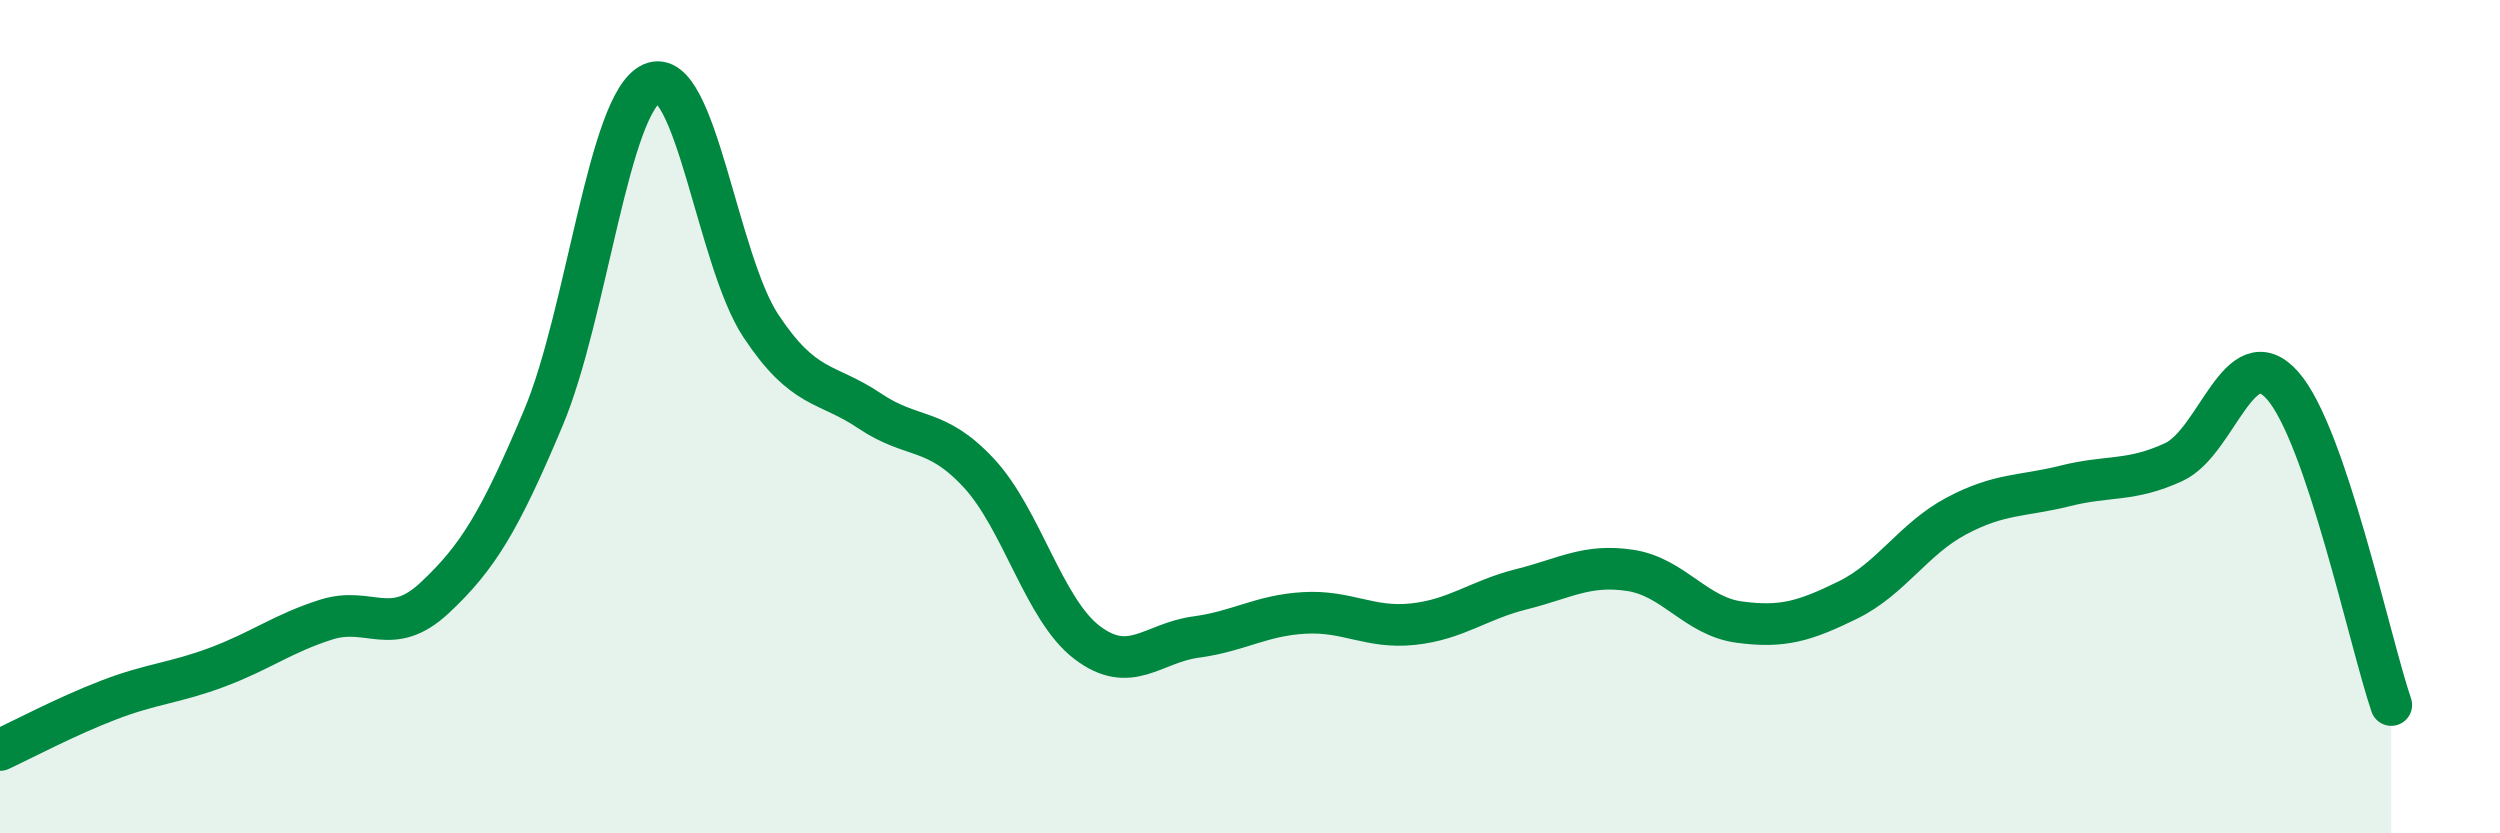
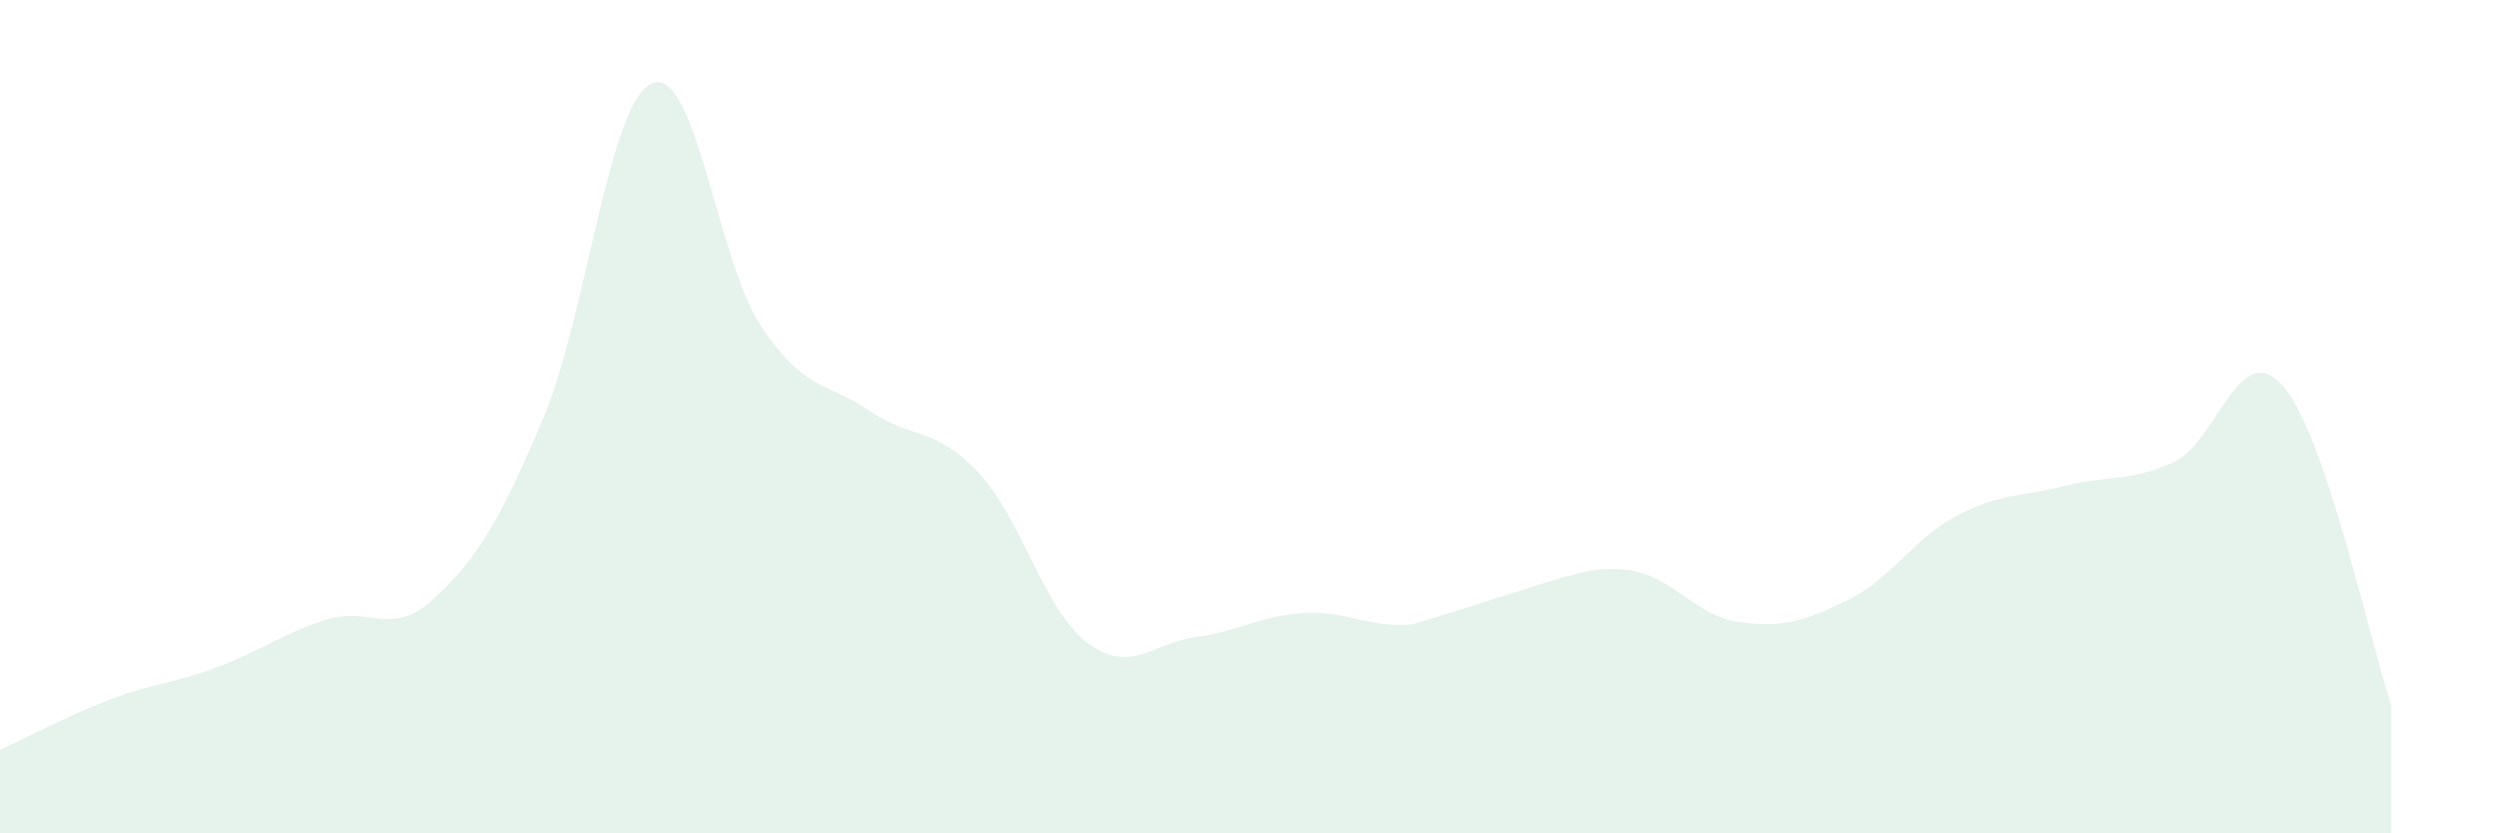
<svg xmlns="http://www.w3.org/2000/svg" width="60" height="20" viewBox="0 0 60 20">
-   <path d="M 0,18 C 0.52,17.76 1.57,17.2 2.61,16.8 C 3.65,16.4 4.18,16.4 5.22,16.01 C 6.26,15.62 6.79,15.2 7.83,14.87 C 8.87,14.54 9.39,15.32 10.43,14.35 C 11.47,13.38 12,12.5 13.04,10.03 C 14.08,7.56 14.61,2.44 15.65,2 C 16.69,1.56 17.22,6.25 18.26,7.82 C 19.3,9.39 19.83,9.16 20.87,9.86 C 21.91,10.56 22.44,10.23 23.48,11.34 C 24.52,12.45 25.05,14.63 26.09,15.42 C 27.13,16.21 27.66,15.43 28.7,15.29 C 29.74,15.15 30.26,14.77 31.3,14.71 C 32.34,14.65 32.87,15.09 33.91,14.98 C 34.95,14.87 35.48,14.4 36.52,14.14 C 37.56,13.88 38.09,13.53 39.13,13.69 C 40.17,13.85 40.7,14.79 41.74,14.93 C 42.78,15.07 43.31,14.91 44.35,14.4 C 45.39,13.89 45.92,12.93 46.96,12.38 C 48,11.83 48.53,11.92 49.57,11.66 C 50.61,11.4 51.13,11.57 52.17,11.09 C 53.21,10.61 53.74,8.08 54.78,9.25 C 55.82,10.42 56.87,15.39 57.39,16.92L57.39 20L0 20Z" fill="#008740" opacity="0.1" stroke-linecap="round" stroke-linejoin="round" />
-   <path d="M 0,18 C 0.52,17.76 1.57,17.2 2.61,16.8 C 3.65,16.4 4.18,16.4 5.22,16.01 C 6.26,15.62 6.79,15.2 7.83,14.87 C 8.87,14.54 9.39,15.32 10.43,14.35 C 11.47,13.38 12,12.5 13.04,10.03 C 14.08,7.56 14.61,2.44 15.65,2 C 16.69,1.56 17.22,6.25 18.26,7.82 C 19.3,9.39 19.83,9.16 20.87,9.86 C 21.91,10.56 22.44,10.23 23.48,11.34 C 24.52,12.45 25.05,14.63 26.09,15.42 C 27.13,16.21 27.66,15.43 28.7,15.29 C 29.74,15.15 30.26,14.77 31.3,14.71 C 32.34,14.65 32.87,15.09 33.91,14.98 C 34.95,14.87 35.48,14.4 36.52,14.14 C 37.56,13.88 38.09,13.53 39.13,13.69 C 40.17,13.85 40.7,14.79 41.74,14.93 C 42.78,15.07 43.31,14.91 44.35,14.4 C 45.39,13.89 45.92,12.93 46.96,12.38 C 48,11.83 48.53,11.92 49.57,11.66 C 50.61,11.4 51.13,11.57 52.17,11.09 C 53.21,10.61 53.74,8.08 54.78,9.25 C 55.82,10.42 56.87,15.39 57.39,16.92" stroke="#008740" stroke-width="1" fill="none" stroke-linecap="round" stroke-linejoin="round" />
+   <path d="M 0,18 C 0.52,17.76 1.57,17.2 2.61,16.8 C 3.65,16.4 4.18,16.4 5.22,16.01 C 6.26,15.62 6.79,15.2 7.83,14.87 C 8.87,14.54 9.39,15.32 10.43,14.35 C 11.47,13.38 12,12.5 13.04,10.03 C 14.08,7.56 14.61,2.44 15.65,2 C 16.69,1.56 17.22,6.25 18.26,7.82 C 19.3,9.39 19.83,9.16 20.87,9.86 C 21.91,10.56 22.44,10.23 23.48,11.34 C 24.52,12.45 25.05,14.63 26.09,15.42 C 27.13,16.21 27.66,15.43 28.7,15.29 C 29.74,15.15 30.26,14.77 31.3,14.71 C 32.34,14.65 32.87,15.09 33.91,14.98 C 37.56,13.88 38.09,13.53 39.13,13.69 C 40.17,13.85 40.7,14.79 41.74,14.93 C 42.78,15.07 43.31,14.91 44.35,14.4 C 45.39,13.89 45.92,12.93 46.96,12.38 C 48,11.83 48.53,11.92 49.57,11.66 C 50.61,11.4 51.13,11.57 52.17,11.09 C 53.21,10.61 53.74,8.08 54.78,9.25 C 55.82,10.42 56.87,15.39 57.39,16.92L57.39 20L0 20Z" fill="#008740" opacity="0.1" stroke-linecap="round" stroke-linejoin="round" />
</svg>